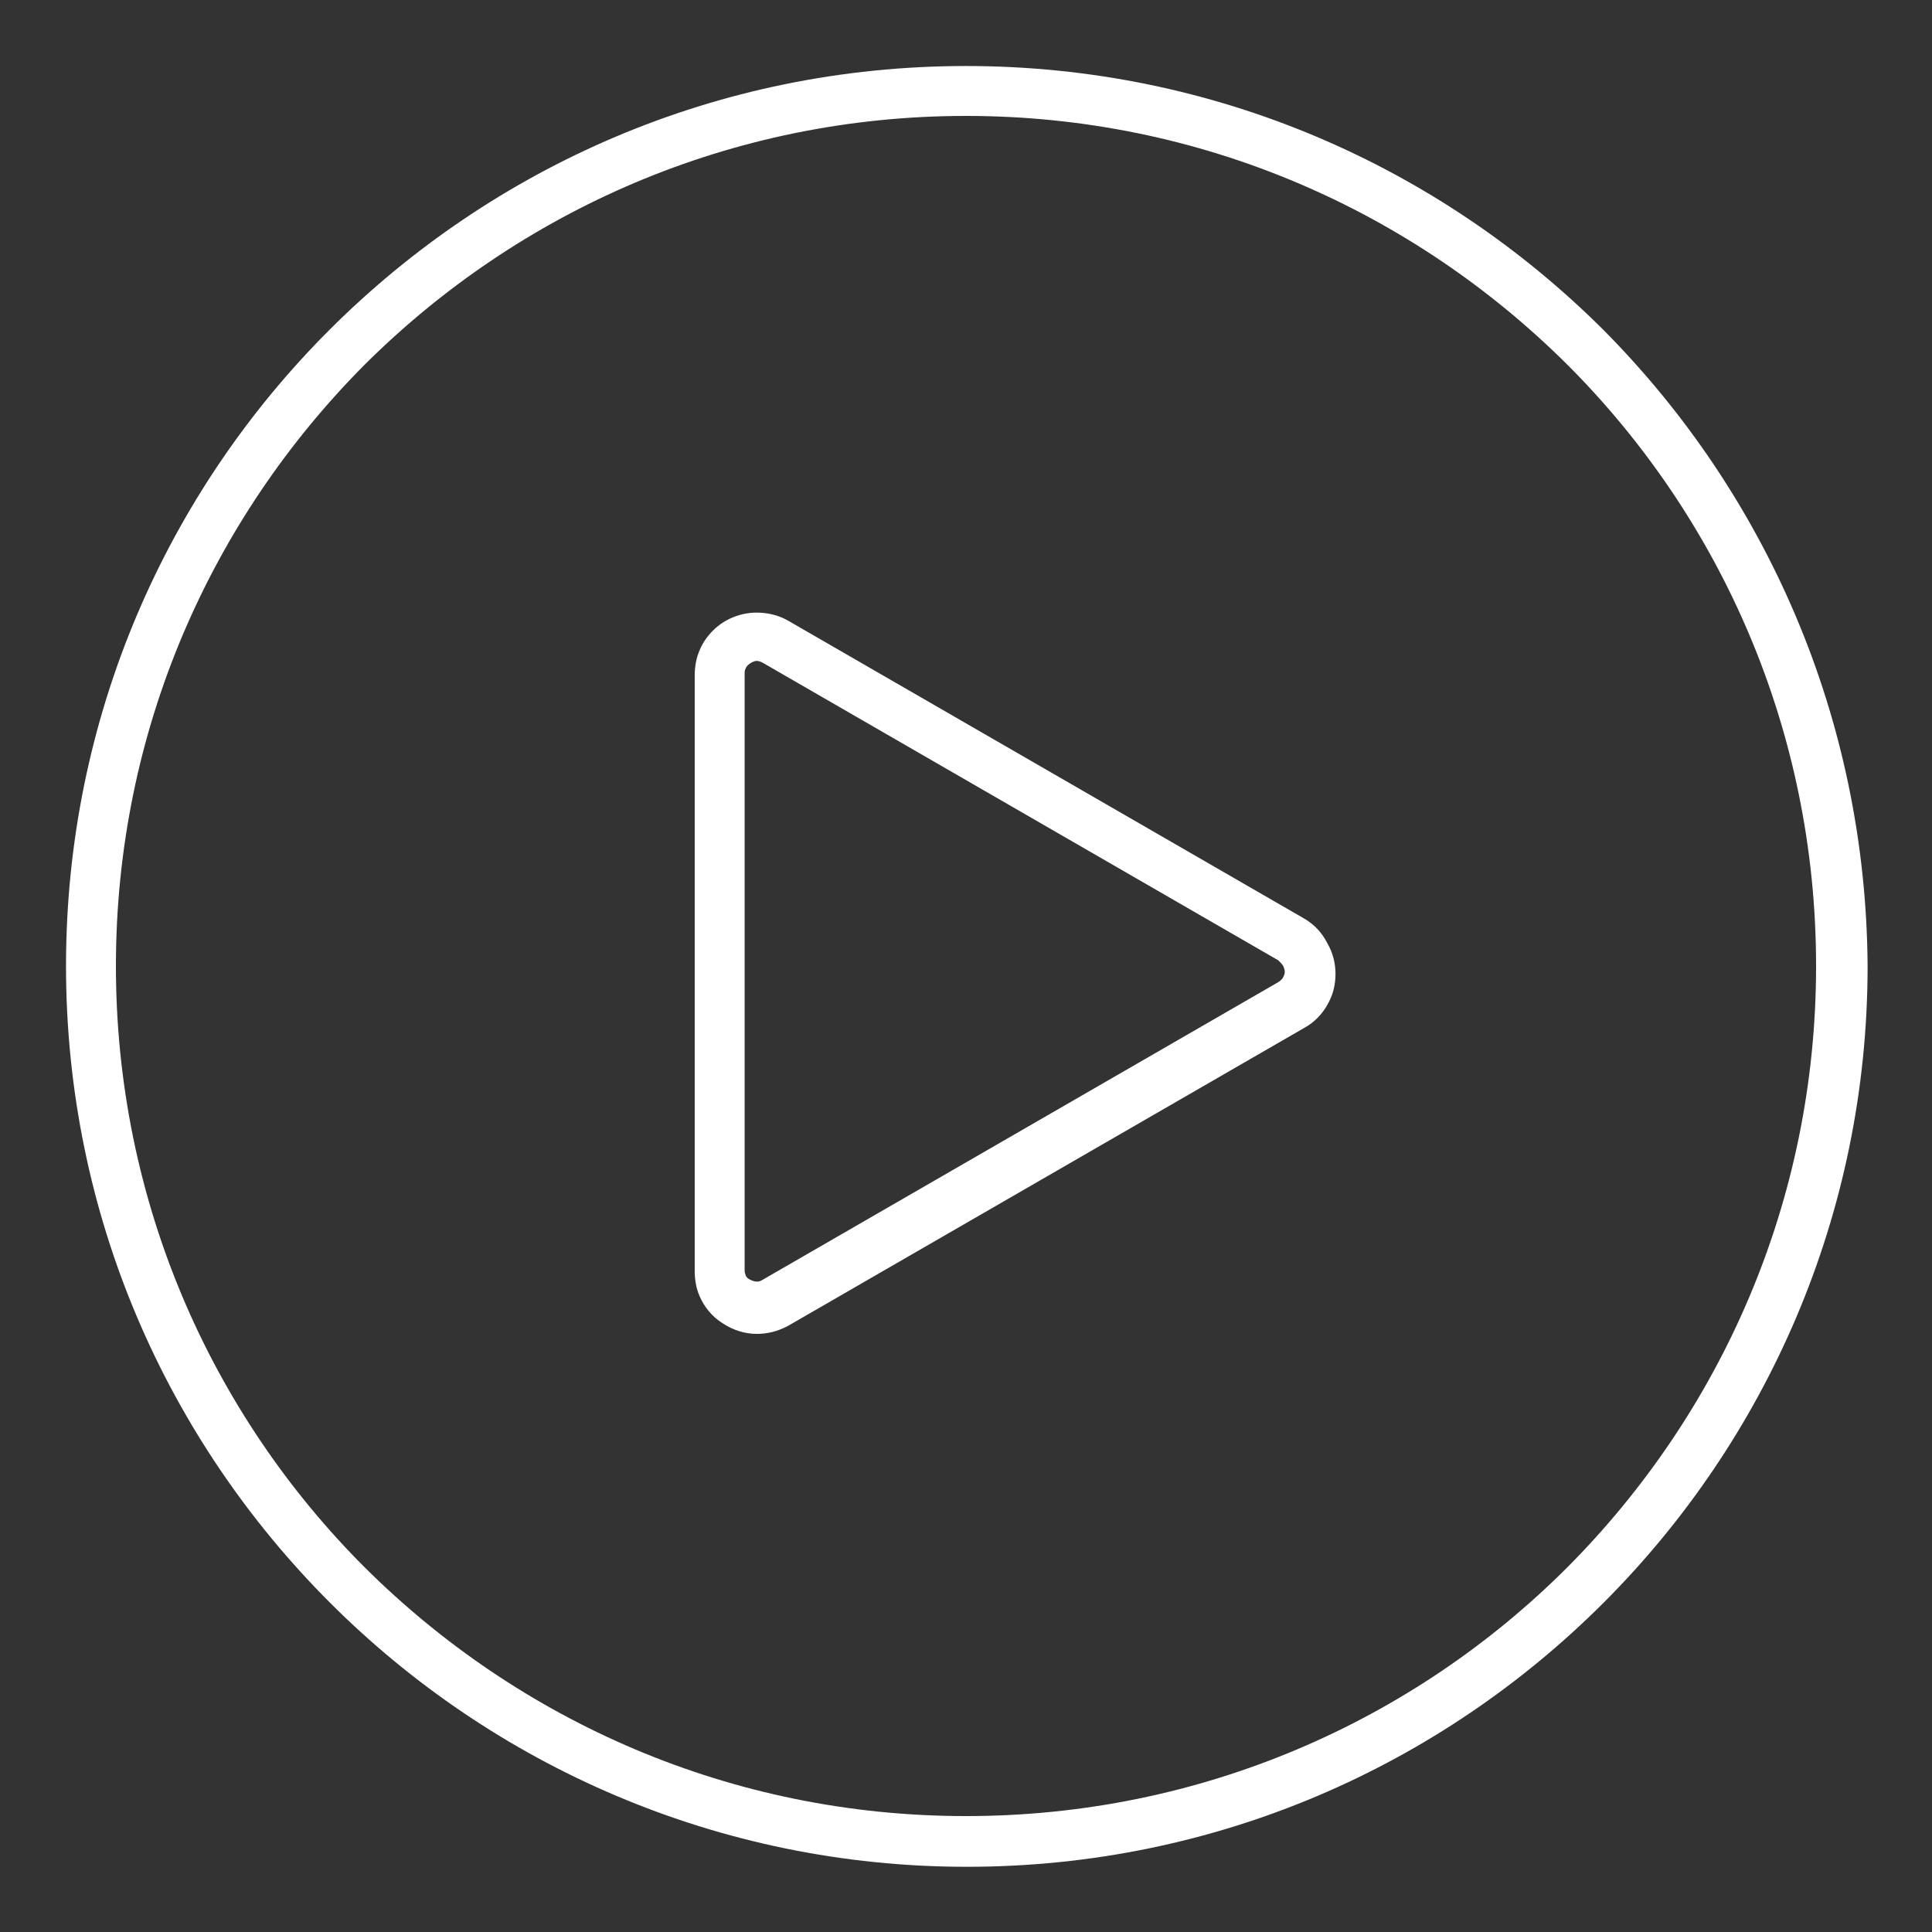
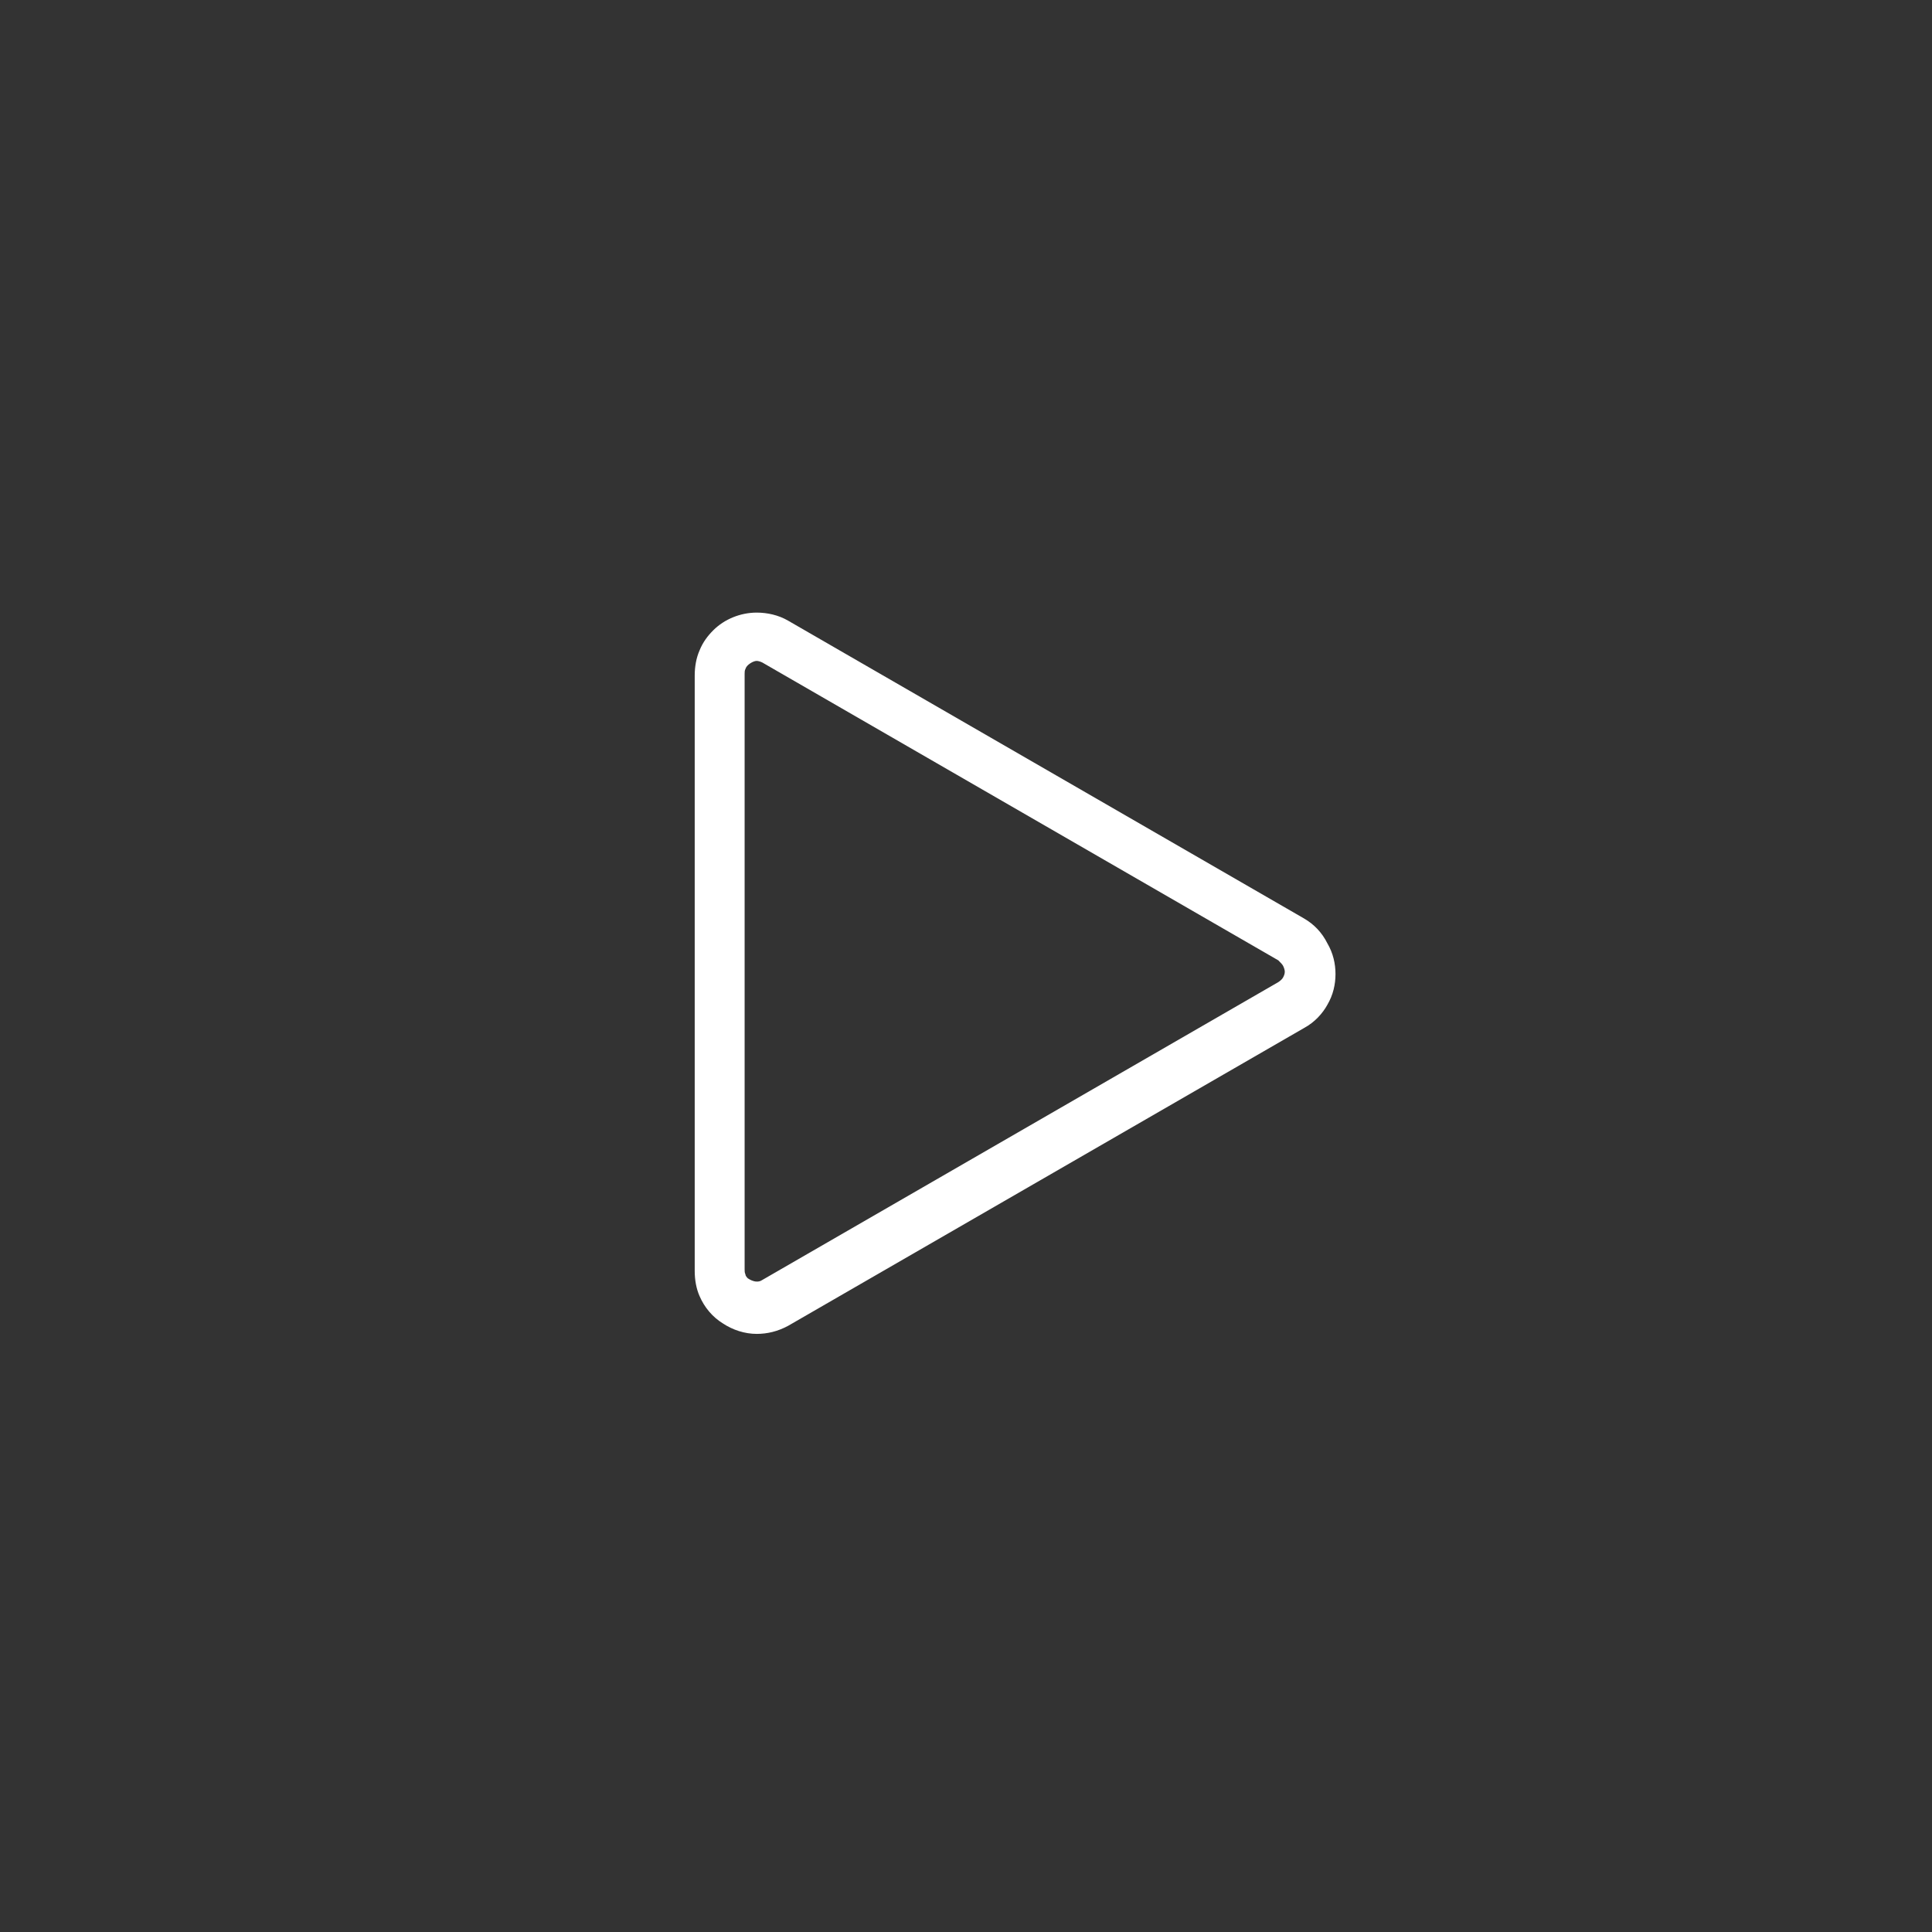
<svg xmlns="http://www.w3.org/2000/svg" version="1.0" id="Layer_1" x="0px" y="0px" viewBox="0 0 240 240" style="enable-background:new 0 0 240 240;" xml:space="preserve">
  <rect x="0" y="0" width="240" height="240" fill="#333333" stroke="none" />
  <style type="text/css"> .st0{fill:#FFFFFF;}</style>
  <g>
-     <path class="st0" d="M199.1,40.9C178.8,20.7,150.9,8.2,120,8.2c-30.9,0-58.8,12.5-79.1,32.8C20.7,61.2,8.2,89.1,8.2,120 c0,30.9,12.5,58.8,32.8,79.1c20.2,20.2,48.2,32.8,79.1,32.8c30.9,0,58.8-12.5,79.1-32.8c20.2-20.2,32.8-48.2,32.8-79.1 C231.8,89.1,219.3,61.2,199.1,40.9z M194.7,194.7c-19.1,19.1-45.5,30.9-74.7,30.9c-29.2,0-55.5-11.8-74.7-30.9 c-19.1-19.1-30.9-45.5-30.9-74.7c0-29.2,11.8-55.5,30.9-74.7C64.5,26.2,90.8,14.4,120,14.4c29.2,0,55.5,11.8,74.7,30.9 c19.1,19.1,30.9,45.5,30.9,74.7C225.6,149.2,213.8,175.5,194.7,194.7z" />
    <path class="st0" d="M162,114.1L162,114.1l-64.1-37c-1.2-0.7-2.6-1-3.9-1c-2,0-4,0.8-5.4,2.2c-0.7,0.7-1.3,1.5-1.7,2.5 c-0.4,0.9-0.6,2-0.6,3.1v74c0,1.1,0.2,2.2,0.6,3.1c0.6,1.4,1.6,2.6,2.9,3.4c1.2,0.8,2.7,1.3,4.2,1.3c1.3,0,2.6-0.3,3.9-1l0,0 l64.1-37c1.3-0.7,2.3-1.8,2.9-2.9c0.7-1.2,1-2.5,1-3.8c0-1.3-0.3-2.6-1-3.8C164.2,115.8,163.2,114.8,162,114.1z M159.4,120 c0.1,0.2,0.2,0.5,0.2,0.7c0,0.3-0.1,0.5-0.2,0.7c-0.1,0.2-0.3,0.4-0.6,0.6l-64.1,37l0,0c-0.3,0.2-0.5,0.2-0.7,0.2 c-0.4,0-0.8-0.2-1.1-0.4c-0.1-0.1-0.3-0.3-0.3-0.5c-0.1-0.2-0.1-0.4-0.1-0.6v-74c0-0.2,0-0.4,0.1-0.6c0.1-0.3,0.3-0.5,0.6-0.7 c0.3-0.2,0.6-0.3,0.8-0.3c0.2,0,0.5,0.1,0.7,0.2l64.1,37l1.6-2.7l-1.6,2.7C159.1,119.6,159.3,119.8,159.4,120z" />
  </g>
</svg>